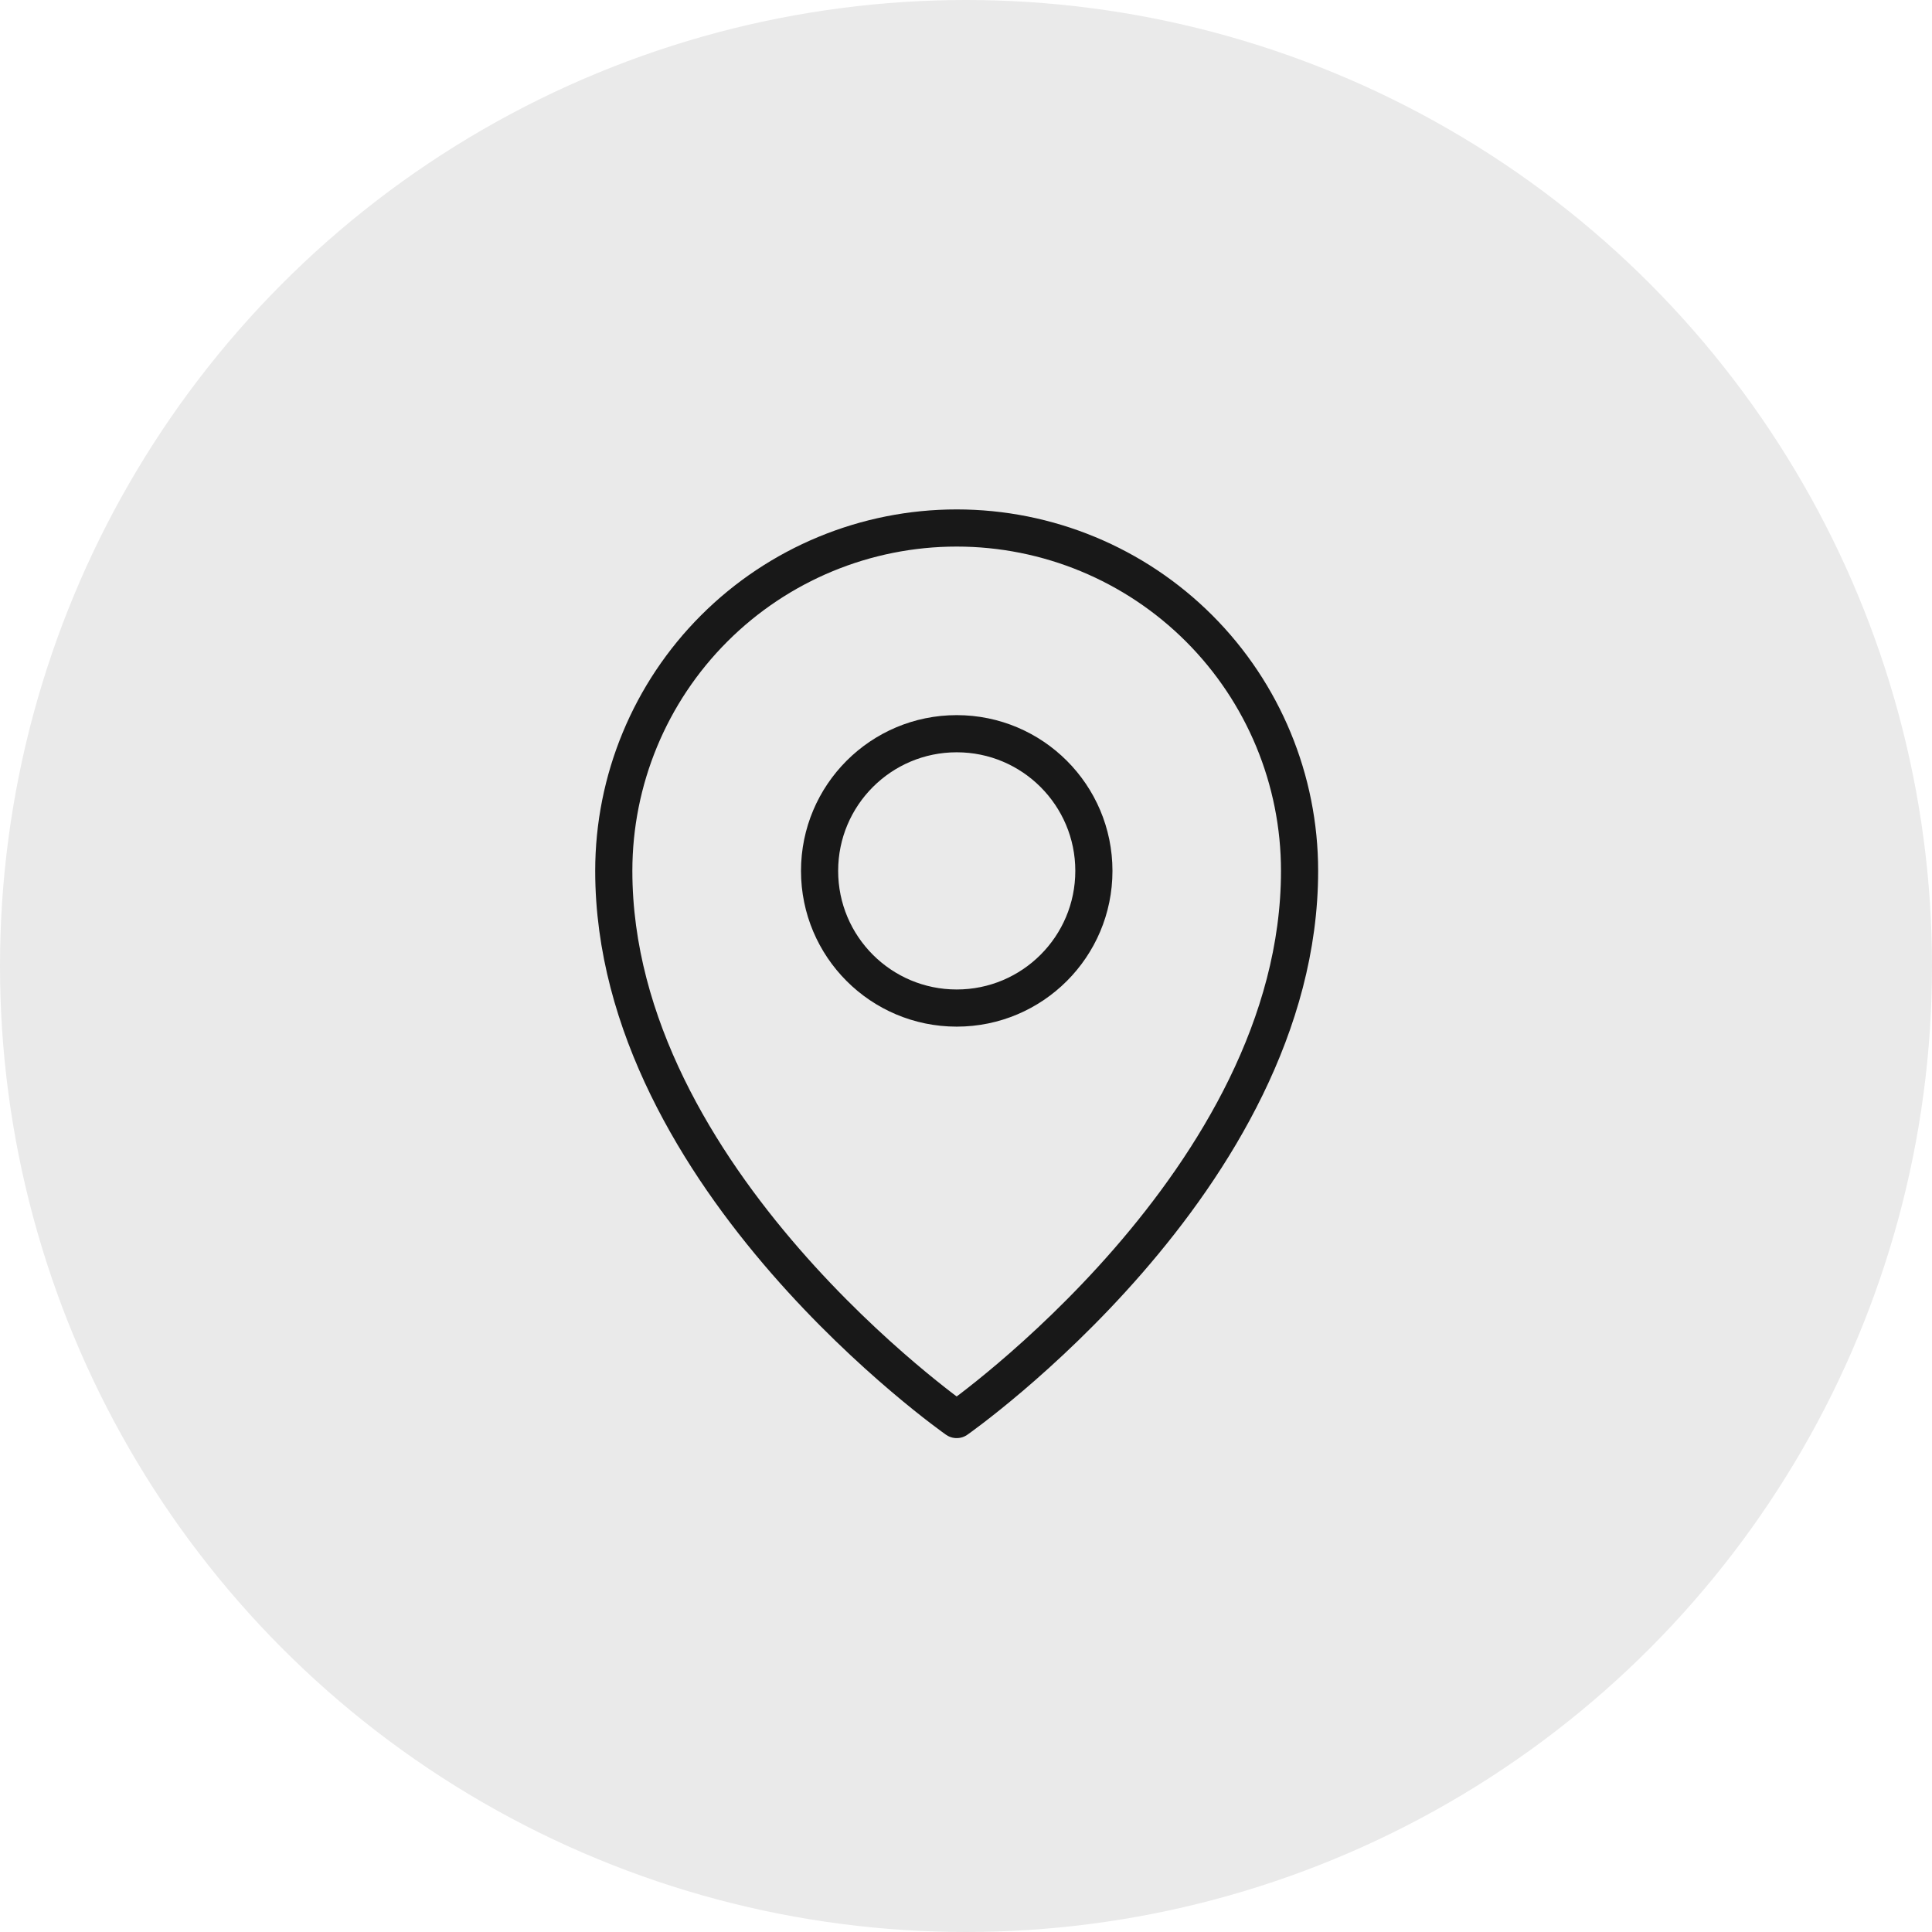
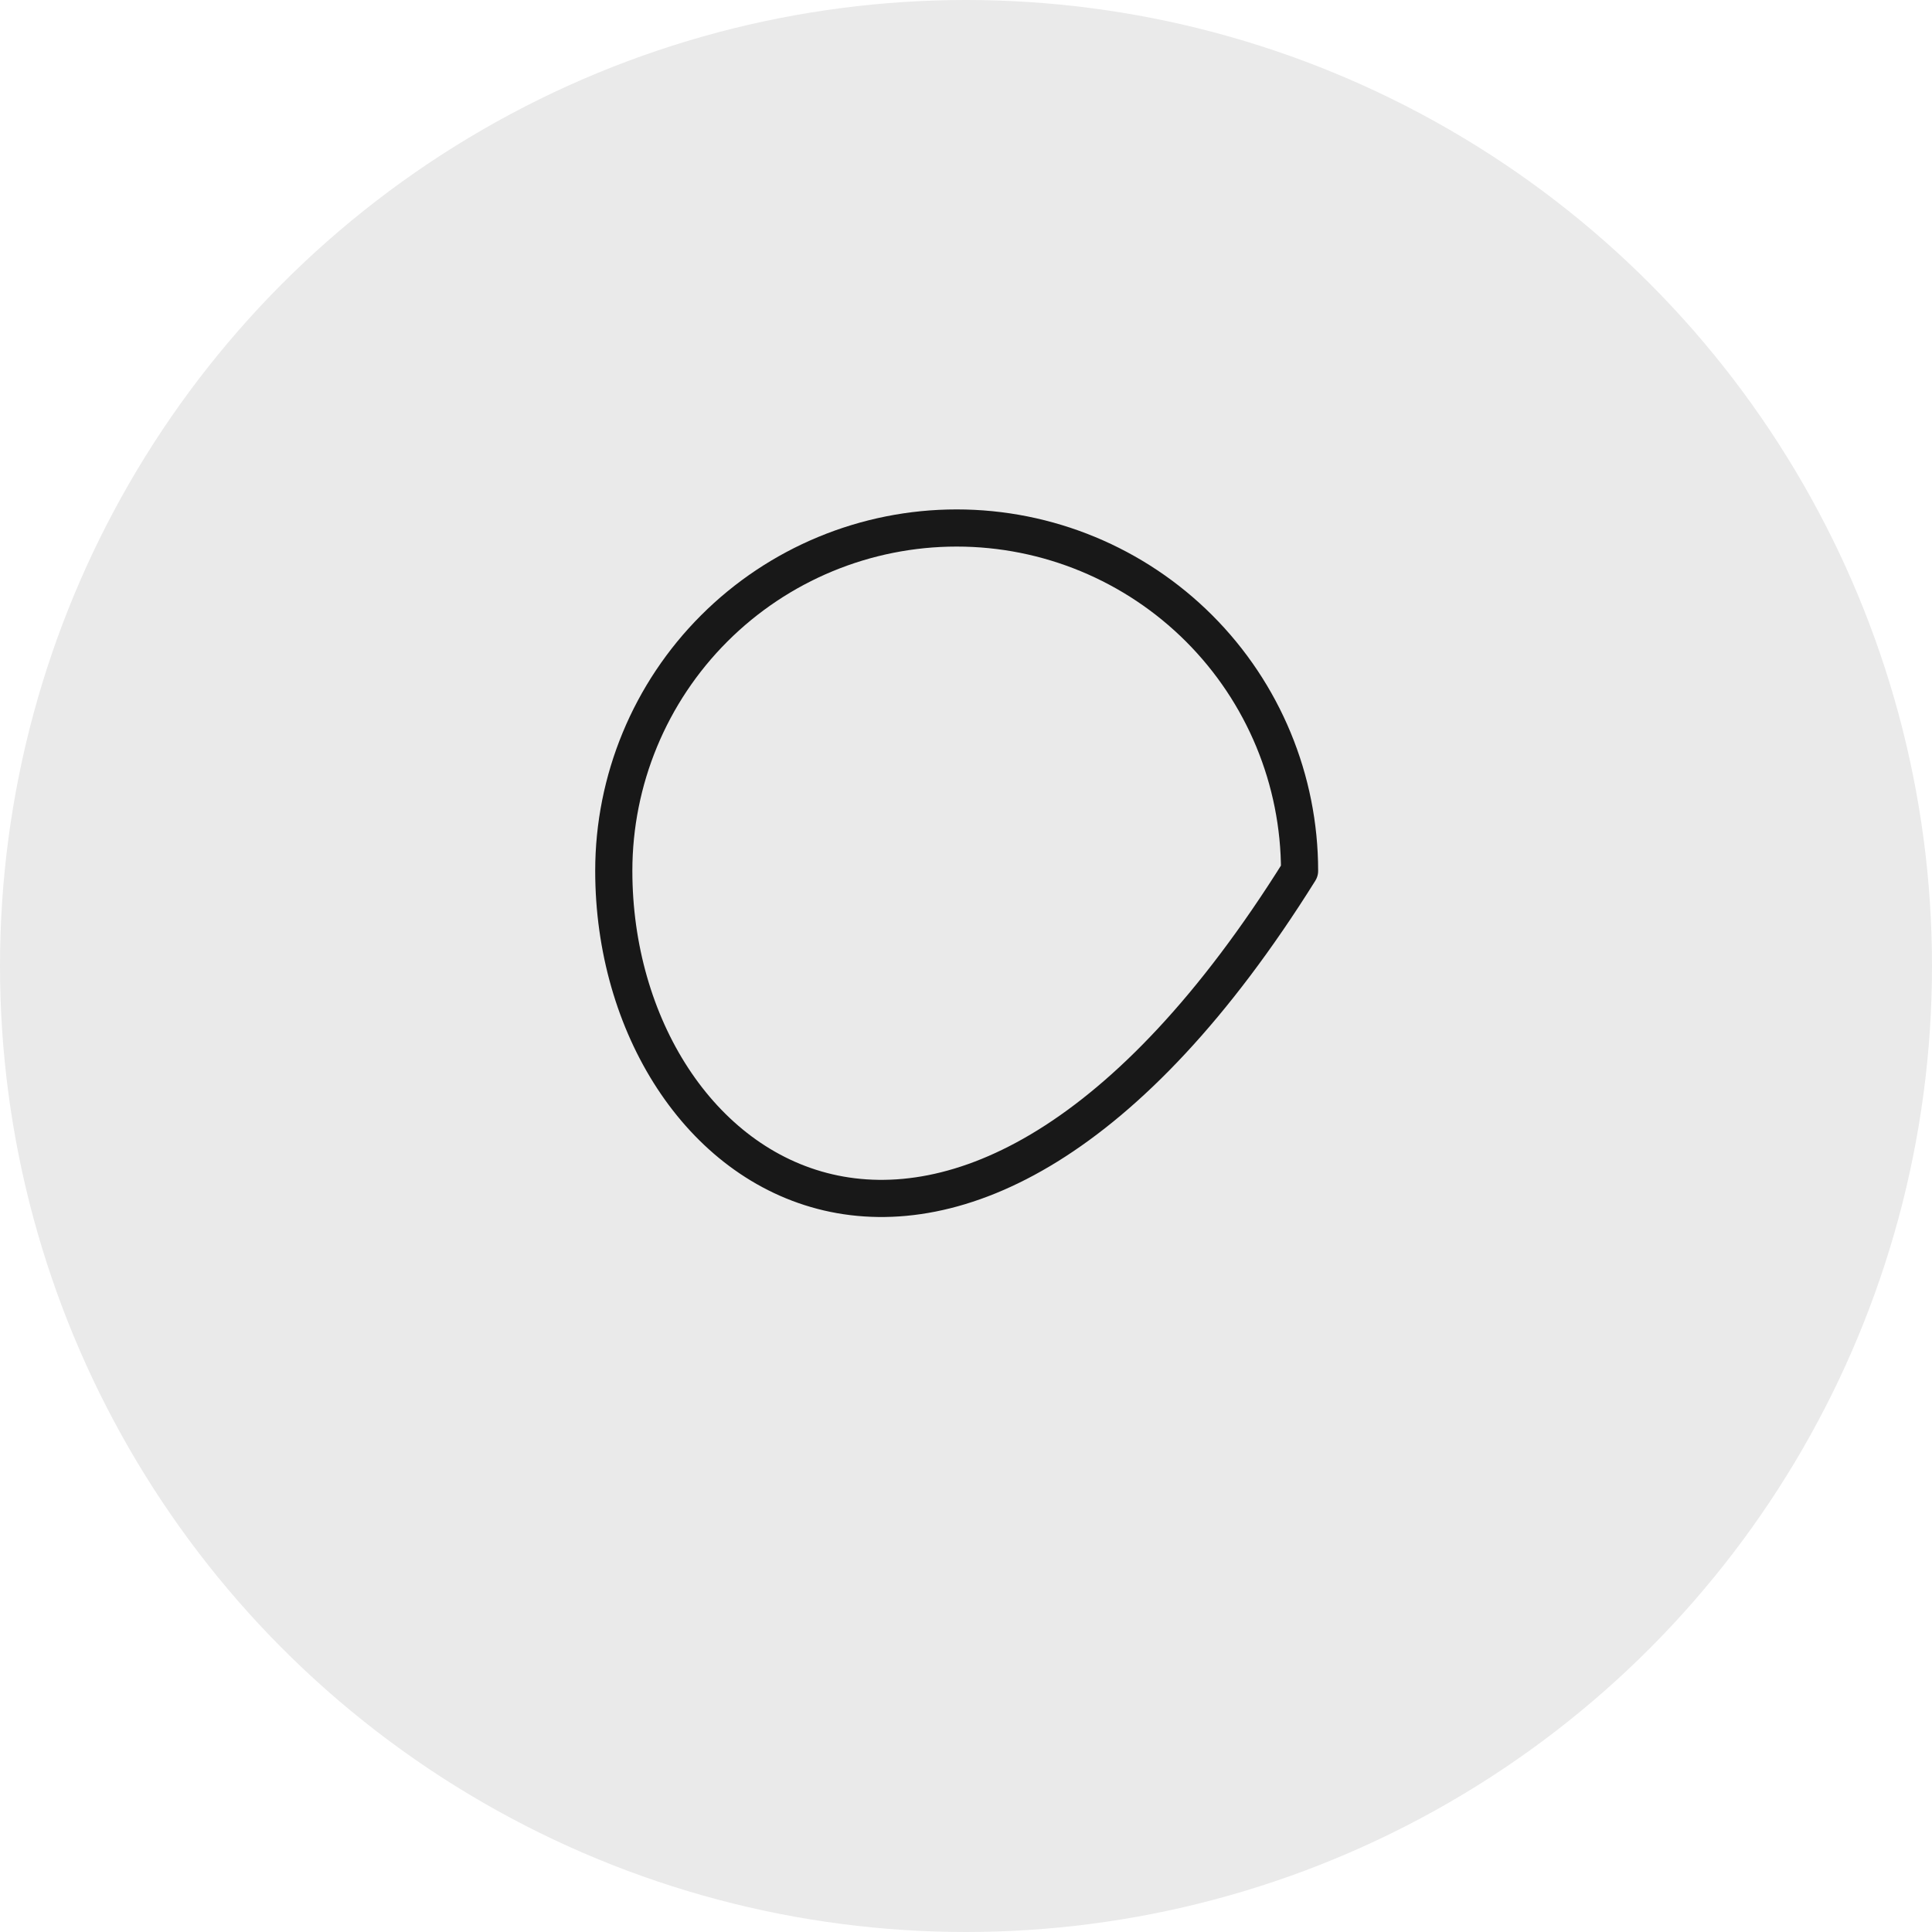
<svg xmlns="http://www.w3.org/2000/svg" width="52" height="52" viewBox="0 0 52 52" fill="none">
  <circle cx="26" cy="26" r="26" fill="#EAEAEA" />
-   <path d="M25.75 27.132C27.789 27.132 29.442 25.479 29.442 23.44C29.442 21.401 27.789 19.748 25.75 19.748C23.711 19.748 22.059 21.401 22.059 23.44C22.059 25.479 23.711 27.132 25.75 27.132Z" stroke="#181818" stroke-linecap="round" stroke-linejoin="round" />
-   <path d="M34.978 23.44C34.978 31.747 25.749 38.207 25.749 38.207C25.749 38.207 16.52 31.747 16.52 23.44C16.52 20.992 17.492 18.645 19.223 16.914C20.954 15.183 23.301 14.211 25.749 14.211C28.197 14.211 30.544 15.183 32.275 16.914C34.006 18.645 34.978 20.992 34.978 23.44V23.44Z" stroke="#181818" stroke-linecap="round" stroke-linejoin="round" />
+   <path d="M34.978 23.44C25.749 38.207 16.52 31.747 16.52 23.44C16.52 20.992 17.492 18.645 19.223 16.914C20.954 15.183 23.301 14.211 25.749 14.211C28.197 14.211 30.544 15.183 32.275 16.914C34.006 18.645 34.978 20.992 34.978 23.44V23.44Z" stroke="#181818" stroke-linecap="round" stroke-linejoin="round" />
</svg>